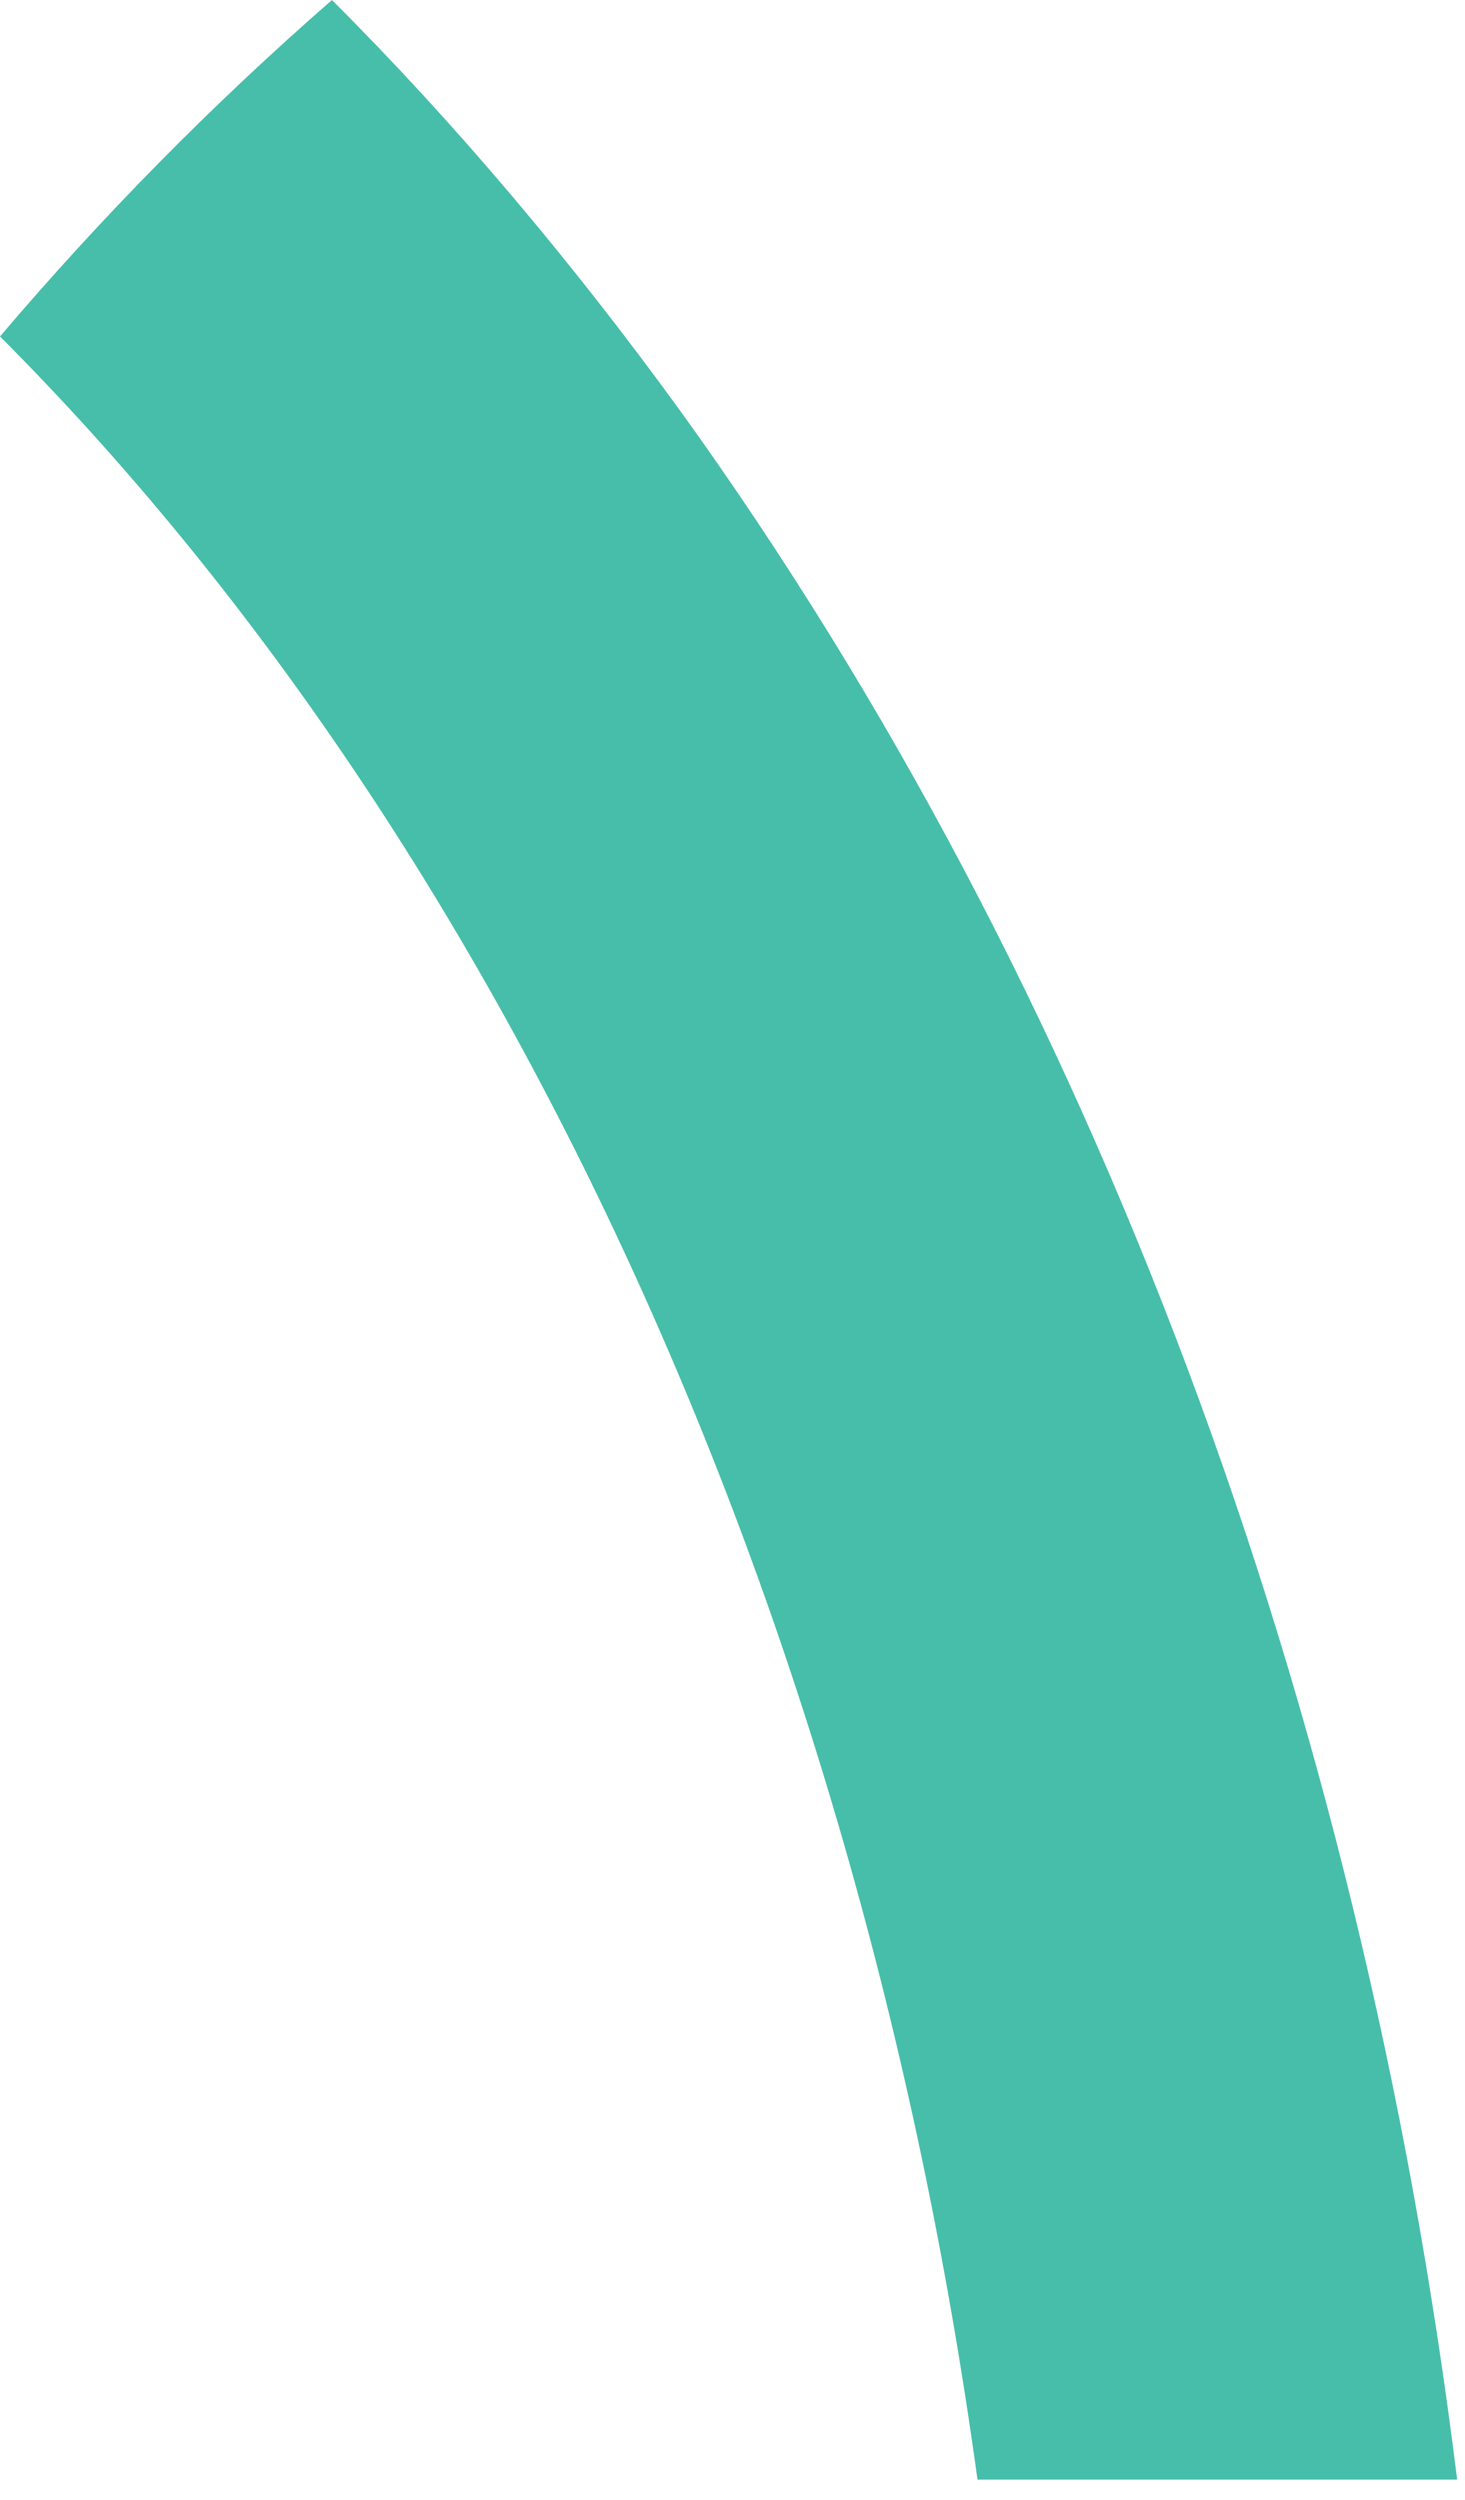
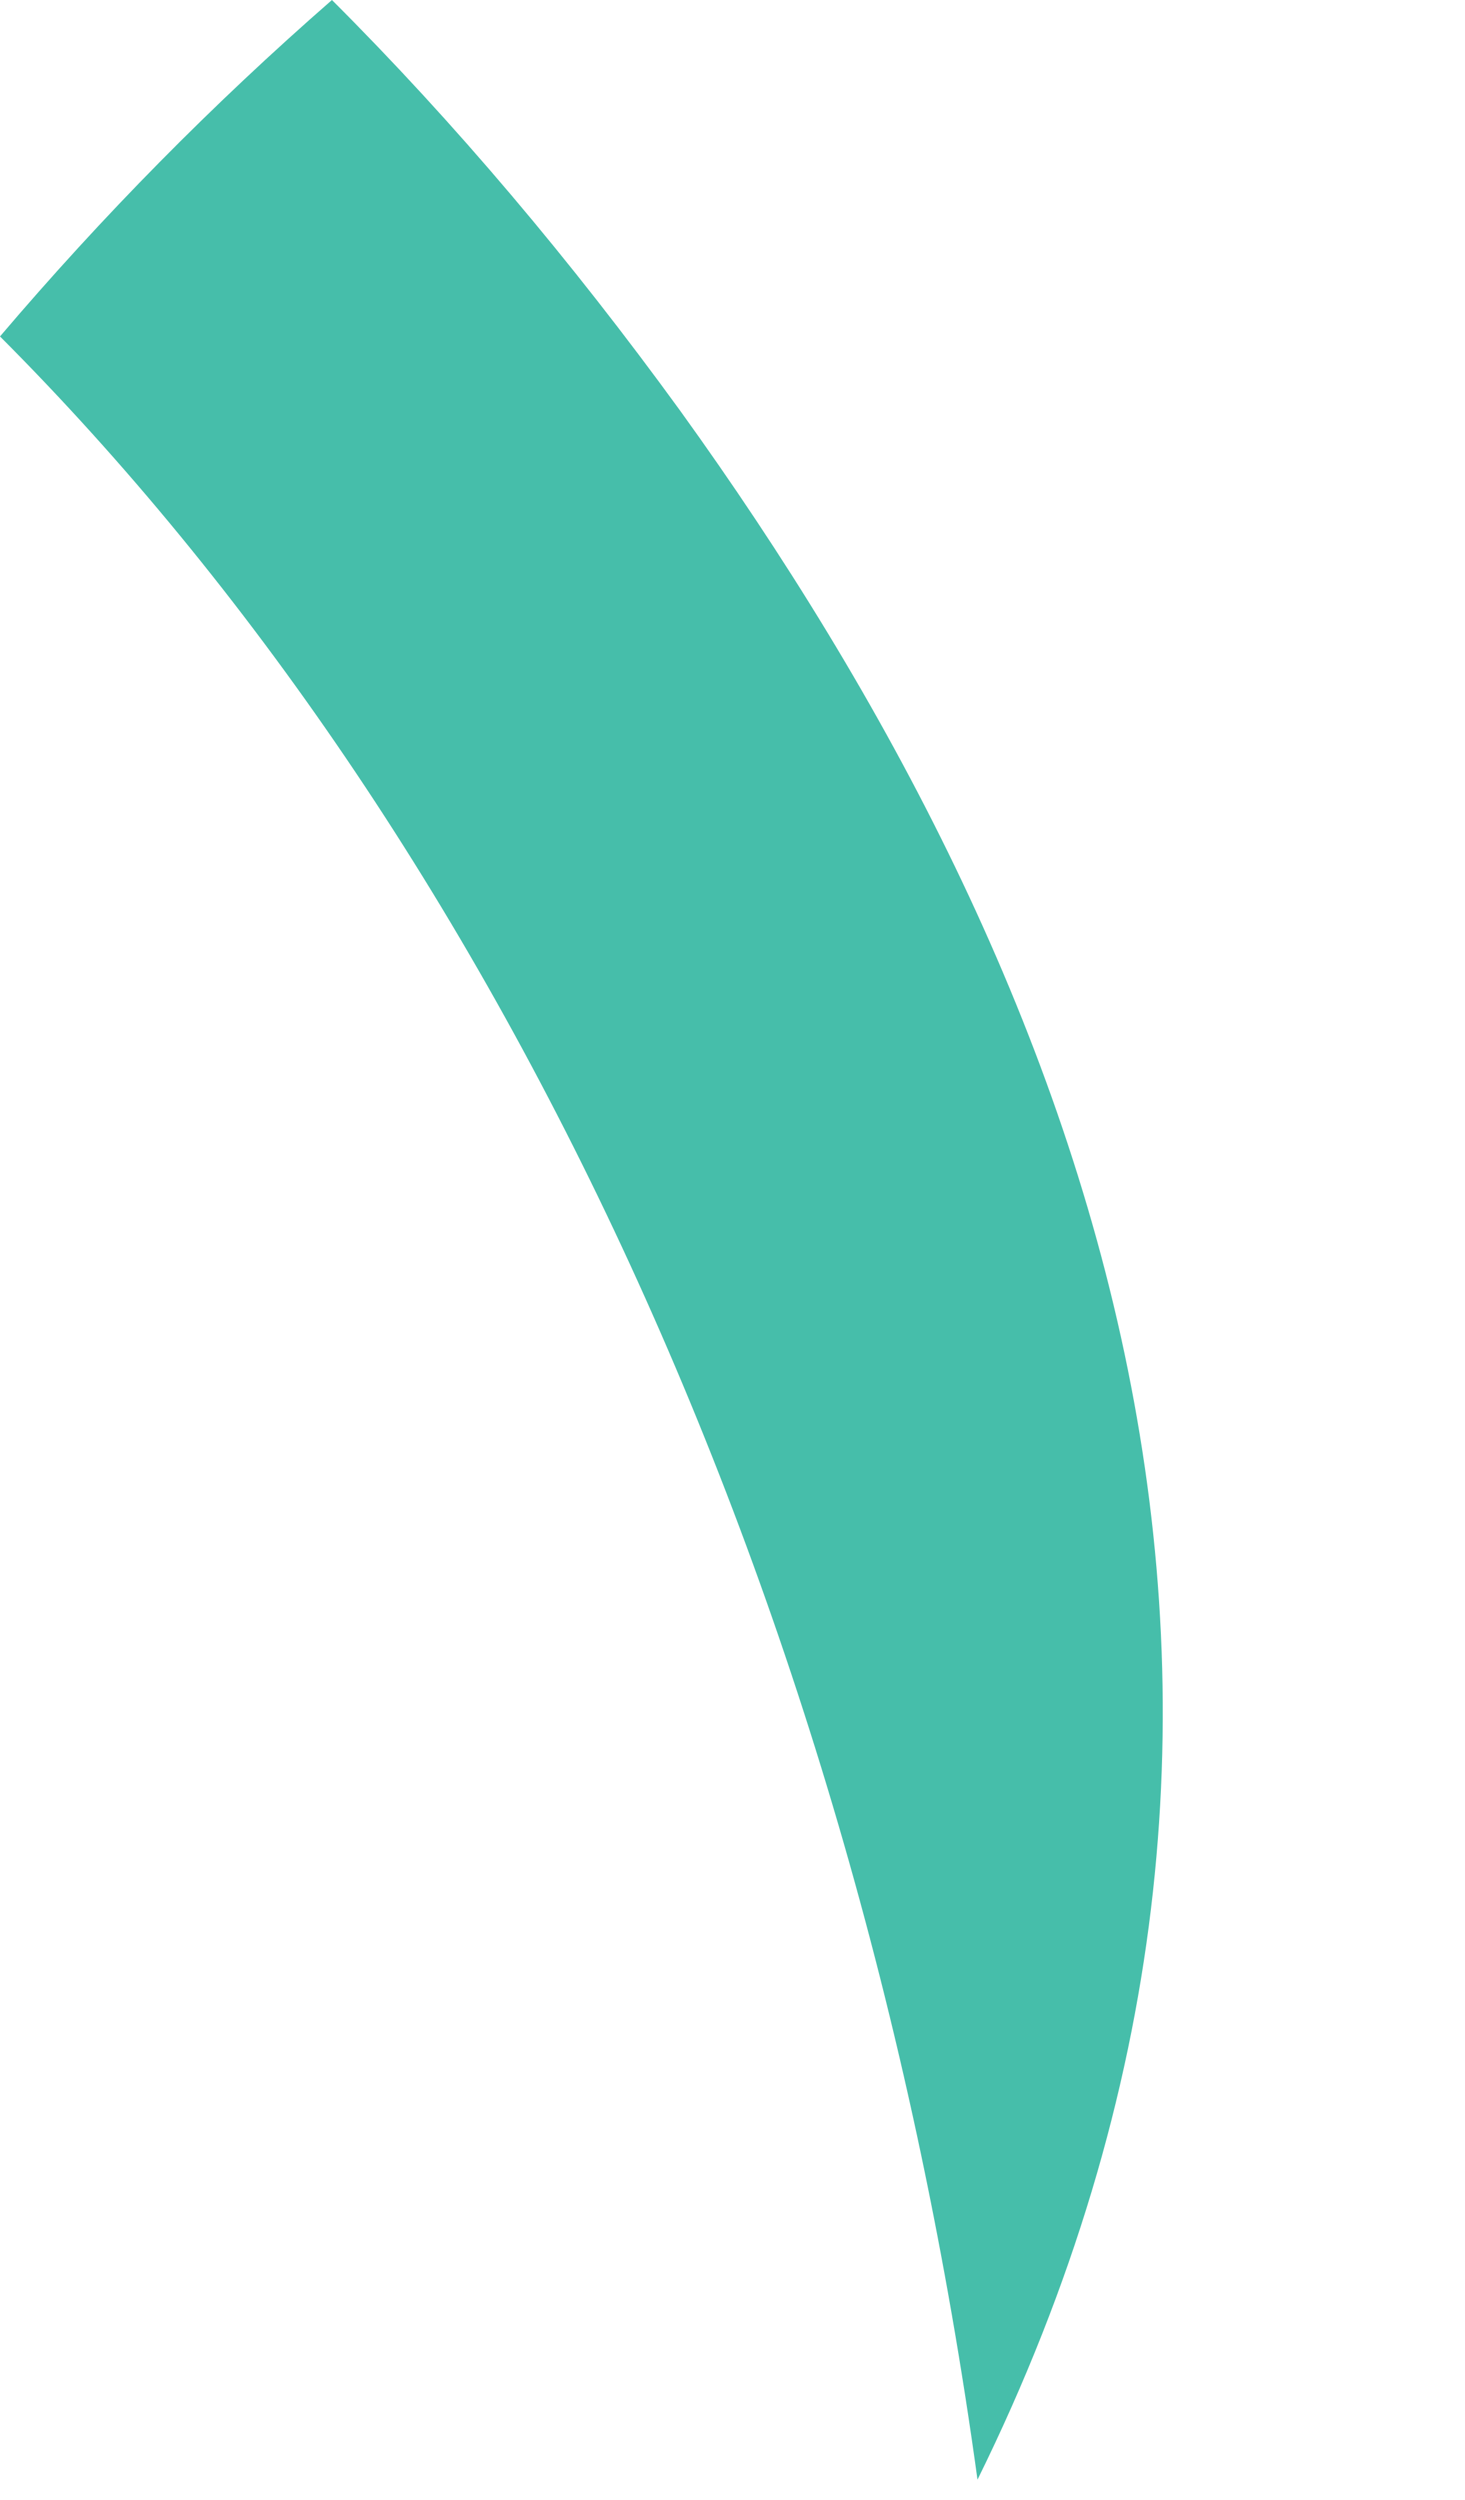
<svg xmlns="http://www.w3.org/2000/svg" fill="none" height="100%" overflow="visible" preserveAspectRatio="none" style="display: block;" viewBox="0 0 17 29" width="100%">
-   <path d="M3.852 0C2.465 1.211 1.194 2.5 0 3.903C5.778 9.691 9.937 18.537 11.343 28.766H16.909C15.792 19.748 12.691 11.422 7.896 4.769C6.625 3.019 5.277 1.423 3.852 0Z" fill="#46BEAA" id="Vector" />
+   <path d="M3.852 0C2.465 1.211 1.194 2.5 0 3.903C5.778 9.691 9.937 18.537 11.343 28.766C15.792 19.748 12.691 11.422 7.896 4.769C6.625 3.019 5.277 1.423 3.852 0Z" fill="#46BEAA" id="Vector" />
</svg>